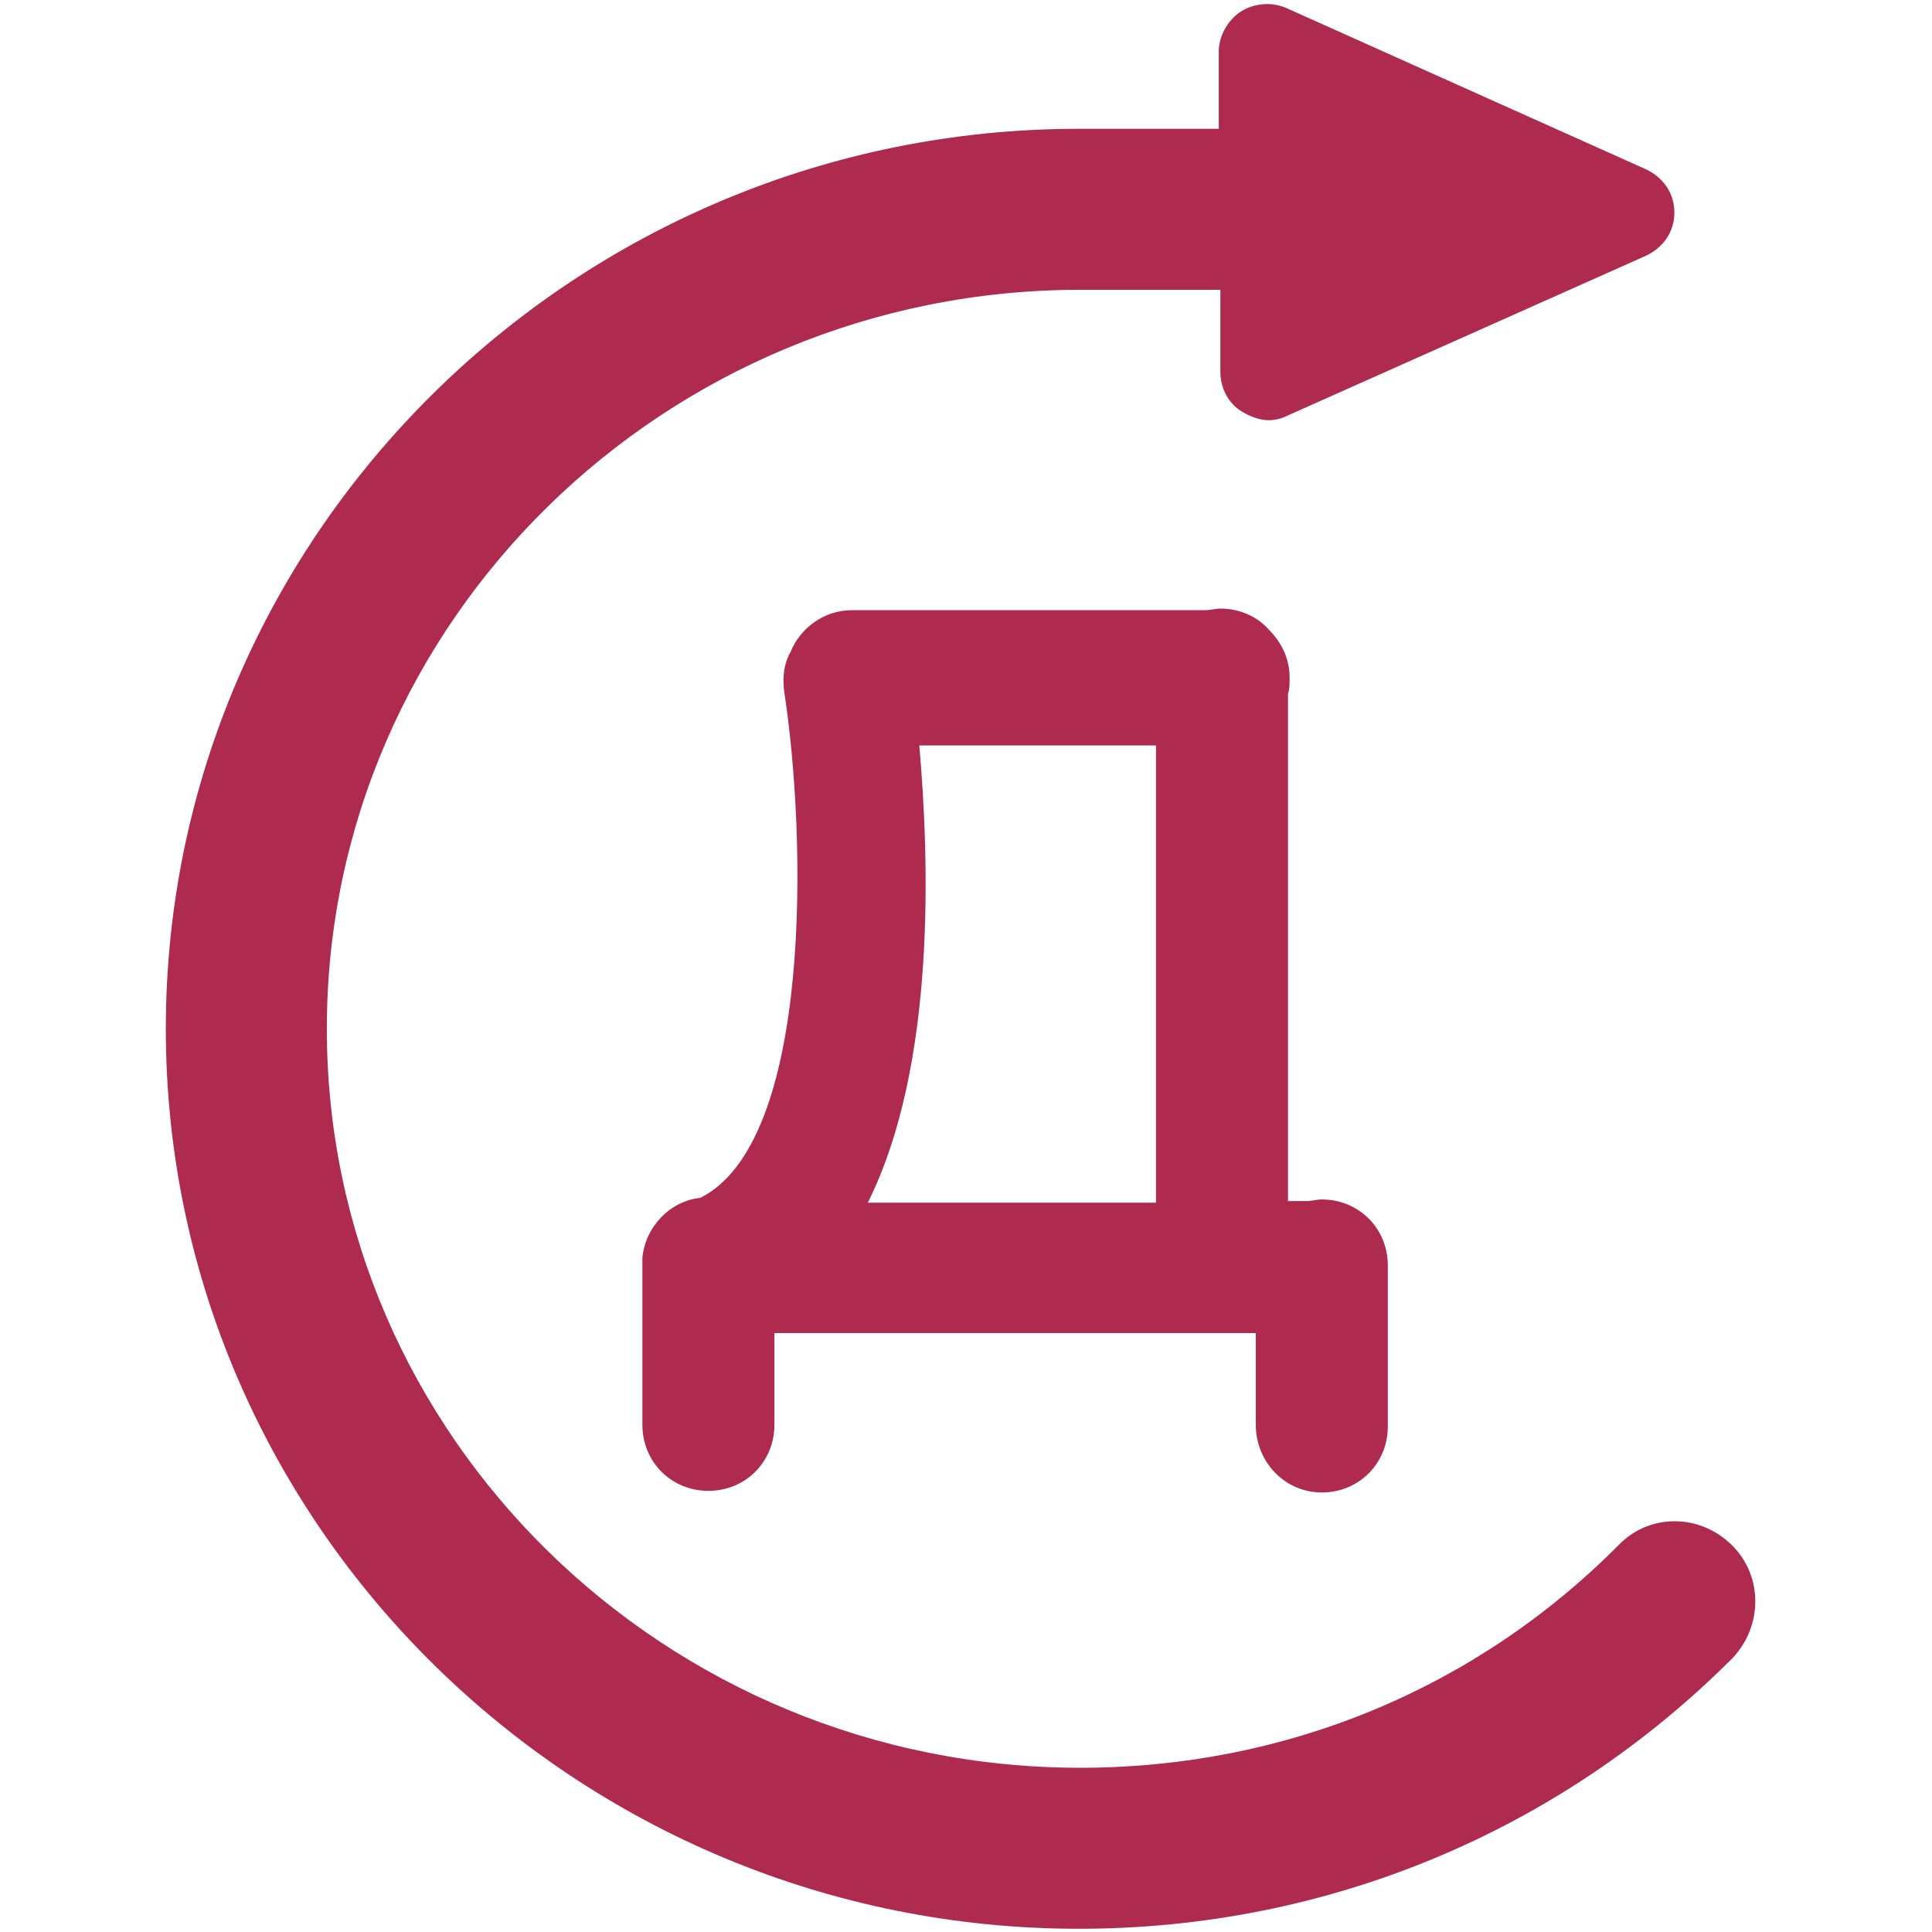
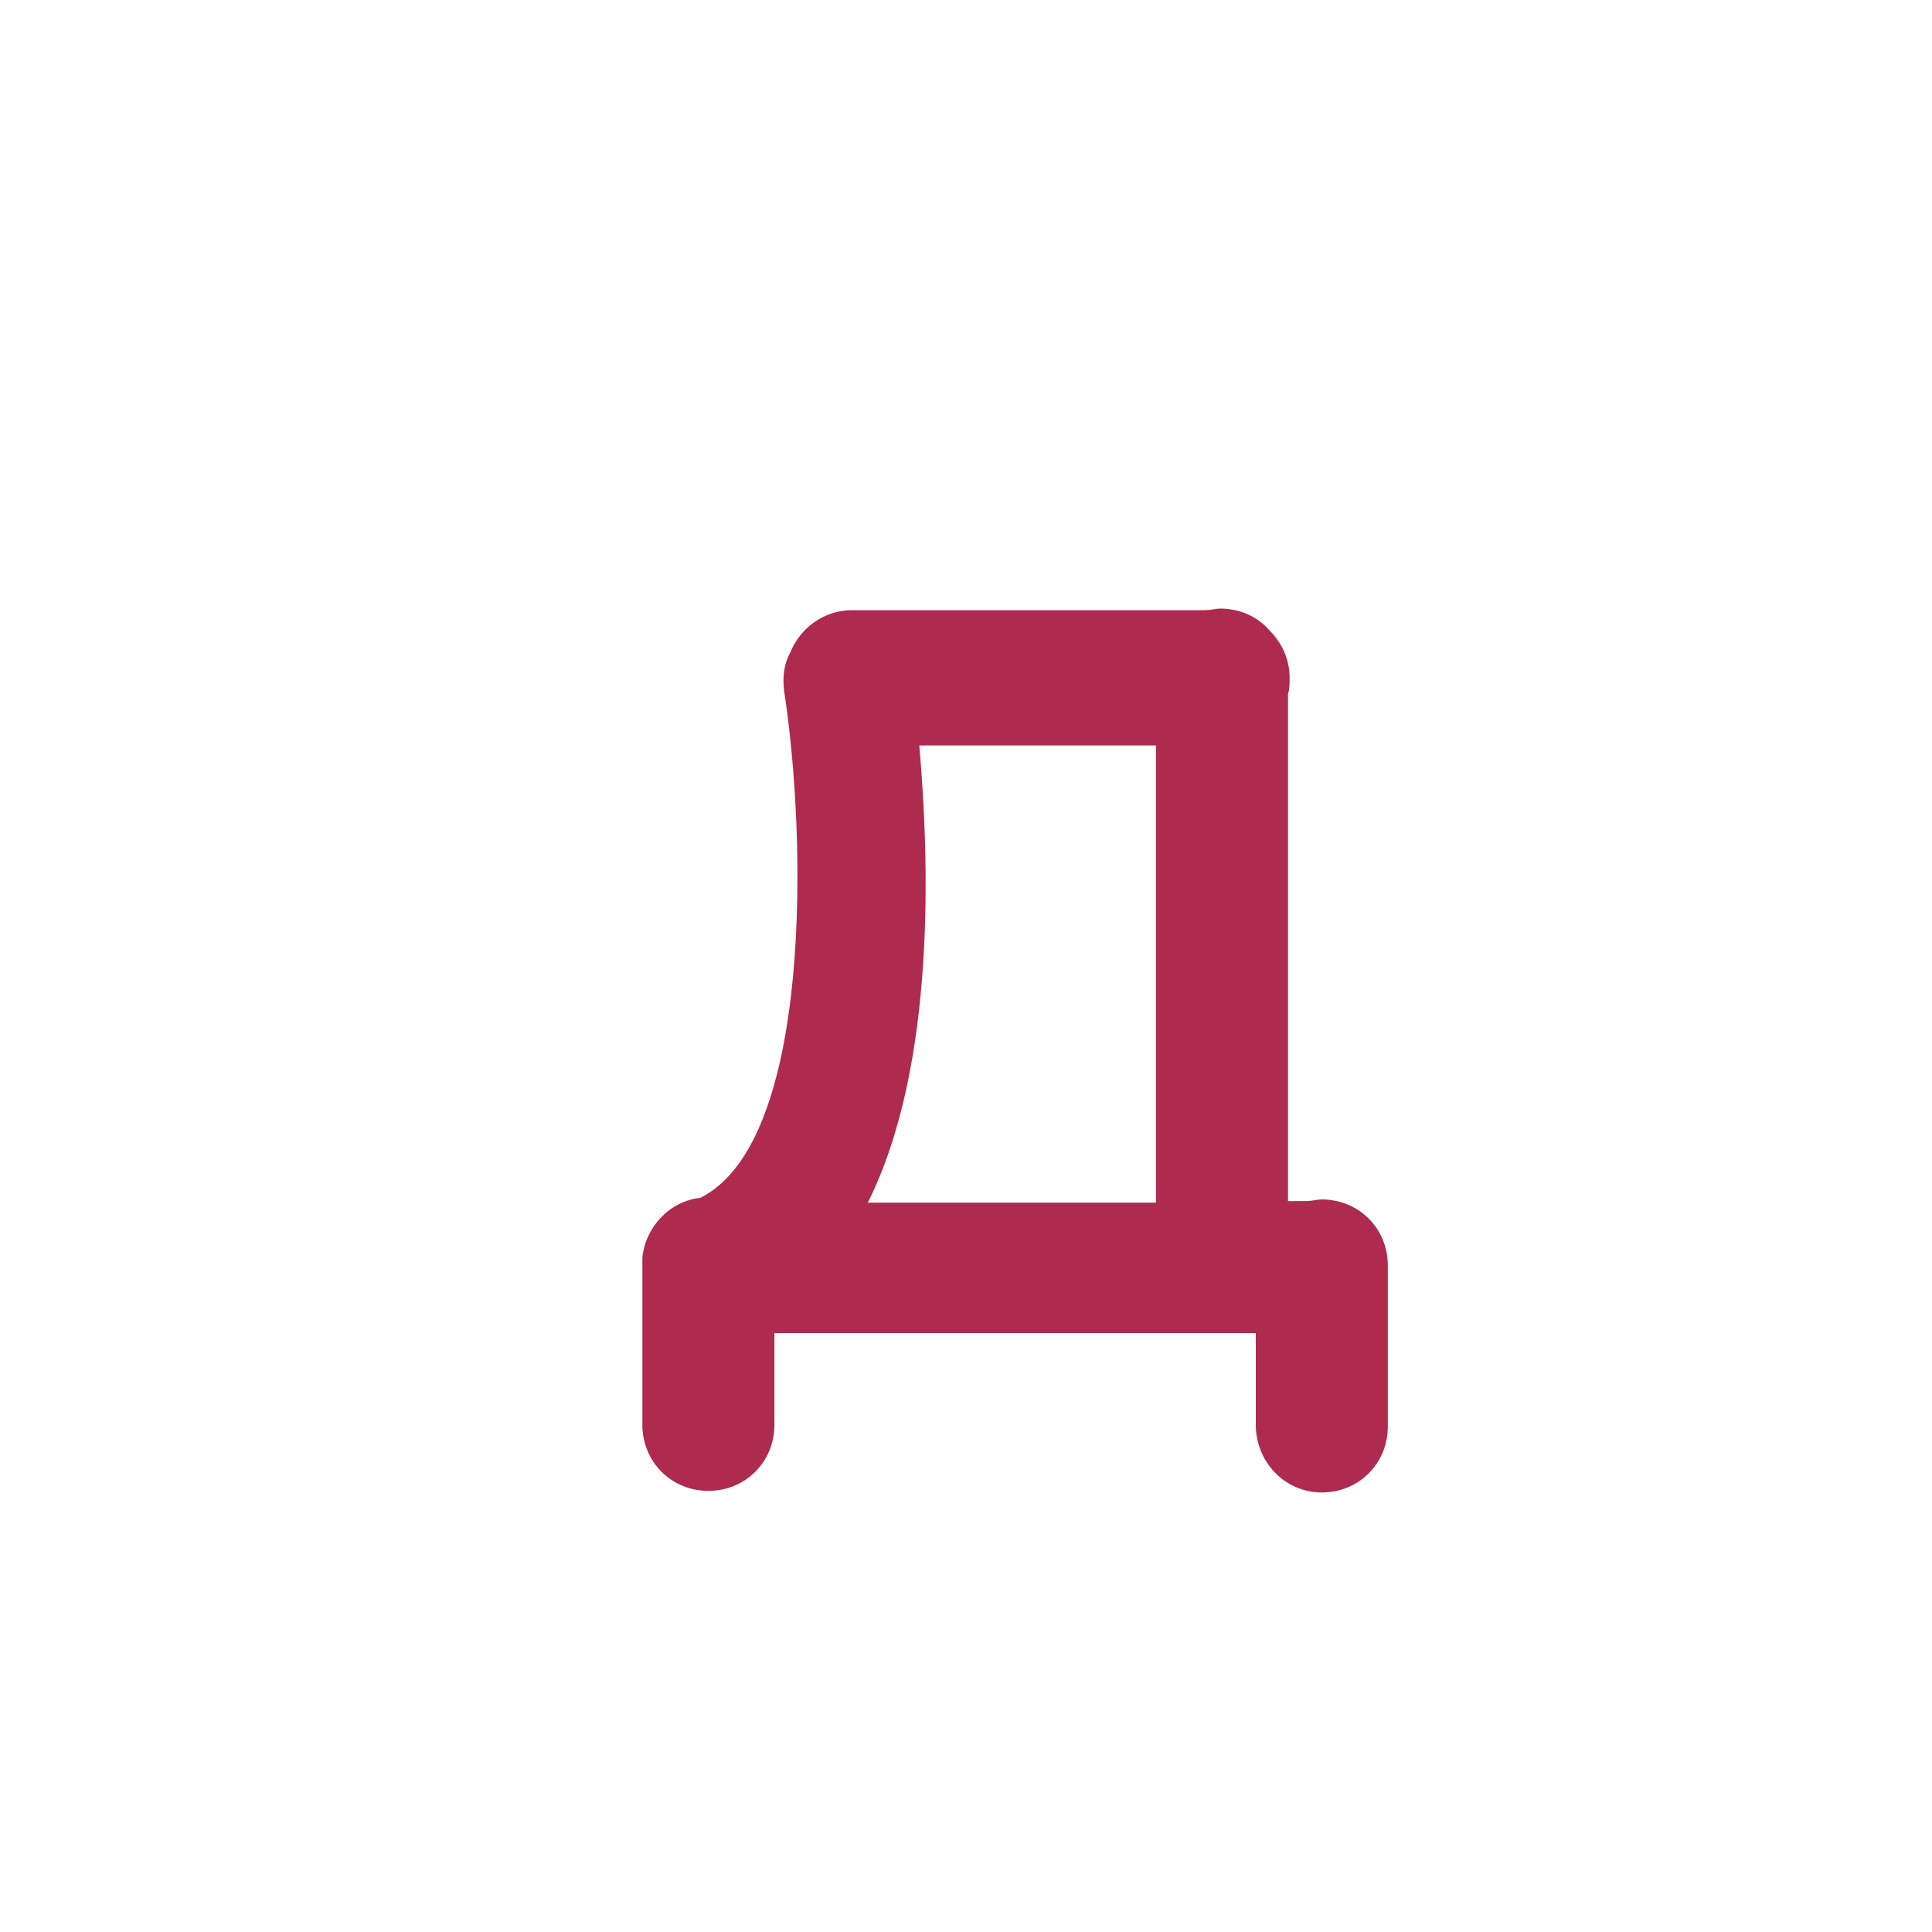
<svg xmlns="http://www.w3.org/2000/svg" version="1.1" id="Layer_1" x="0px" y="0px" viewBox="0 0 120 120" style="enable-background:new 0 0 120 120;" xml:space="preserve">
  <style type="text/css">
	.st0{fill:#AE2A4E;}
</style>
  <g id="Режим_изоляции">
    <g>
      <path class="st0" d="M82.1,92.7c2.3,0,4.1-1.8,4.1-4.1v-10c0-2.3-1.8-4.1-4.1-4.1c-0.3,0-0.6,0.1-1,0.1H80V43.1    c0.1-0.3,0.1-0.6,0.1-1c0-1.2-0.5-2.2-1.3-3c-0.7-0.8-1.8-1.3-3-1.3c-0.3,0-0.6,0.1-1,0.1H52.9c-1.7,0-3.2,1.1-3.8,2.6    c-0.4,0.7-0.5,1.5-0.4,2.4c1.4,9,1.8,28-5.2,31.5c-1.9,0.2-3.4,1.8-3.6,3.7c0,0.1,0,0.1,0,0.2c0,0.1,0,0.1,0,0.2v10    c0,2.3,1.8,4.1,4.1,4.1c2.3,0,4.1-1.8,4.1-4.1v-5.7H78v5.7C78,90.8,79.8,92.7,82.1,92.7z M57.1,46.3h14.7v28.4H53.9    C58.2,66.1,57.7,53.2,57.1,46.3z" />
-       <path class="st0" d="M100.6,95.9c-8.9,9-20.8,13.9-33.5,13.9c-25.8,0-46.8-20.6-46.8-45.9c0-25.3,21-45.9,46.8-45.9h8.7v5.1    c0,1,0.5,2,1.4,2.5c0.5,0.3,1.1,0.5,1.6,0.5c0.4,0,0.8-0.1,1.2-0.3l22.2-9.9c1.1-0.5,1.8-1.5,1.8-2.7c0-1.2-0.7-2.2-1.8-2.7    L79.9,0.5c-0.9-0.4-2-0.3-2.8,0.2c-0.8,0.5-1.4,1.5-1.4,2.5V8H67C35.8,8,10.3,33.1,10.3,63.9c0,30.8,25.5,55.9,56.7,55.9    c15.4,0,29.8-6,40.6-16.8c1.9-2,1.9-5.1,0-7C105.6,94,102.5,94,100.6,95.9z" />
    </g>
  </g>
</svg>